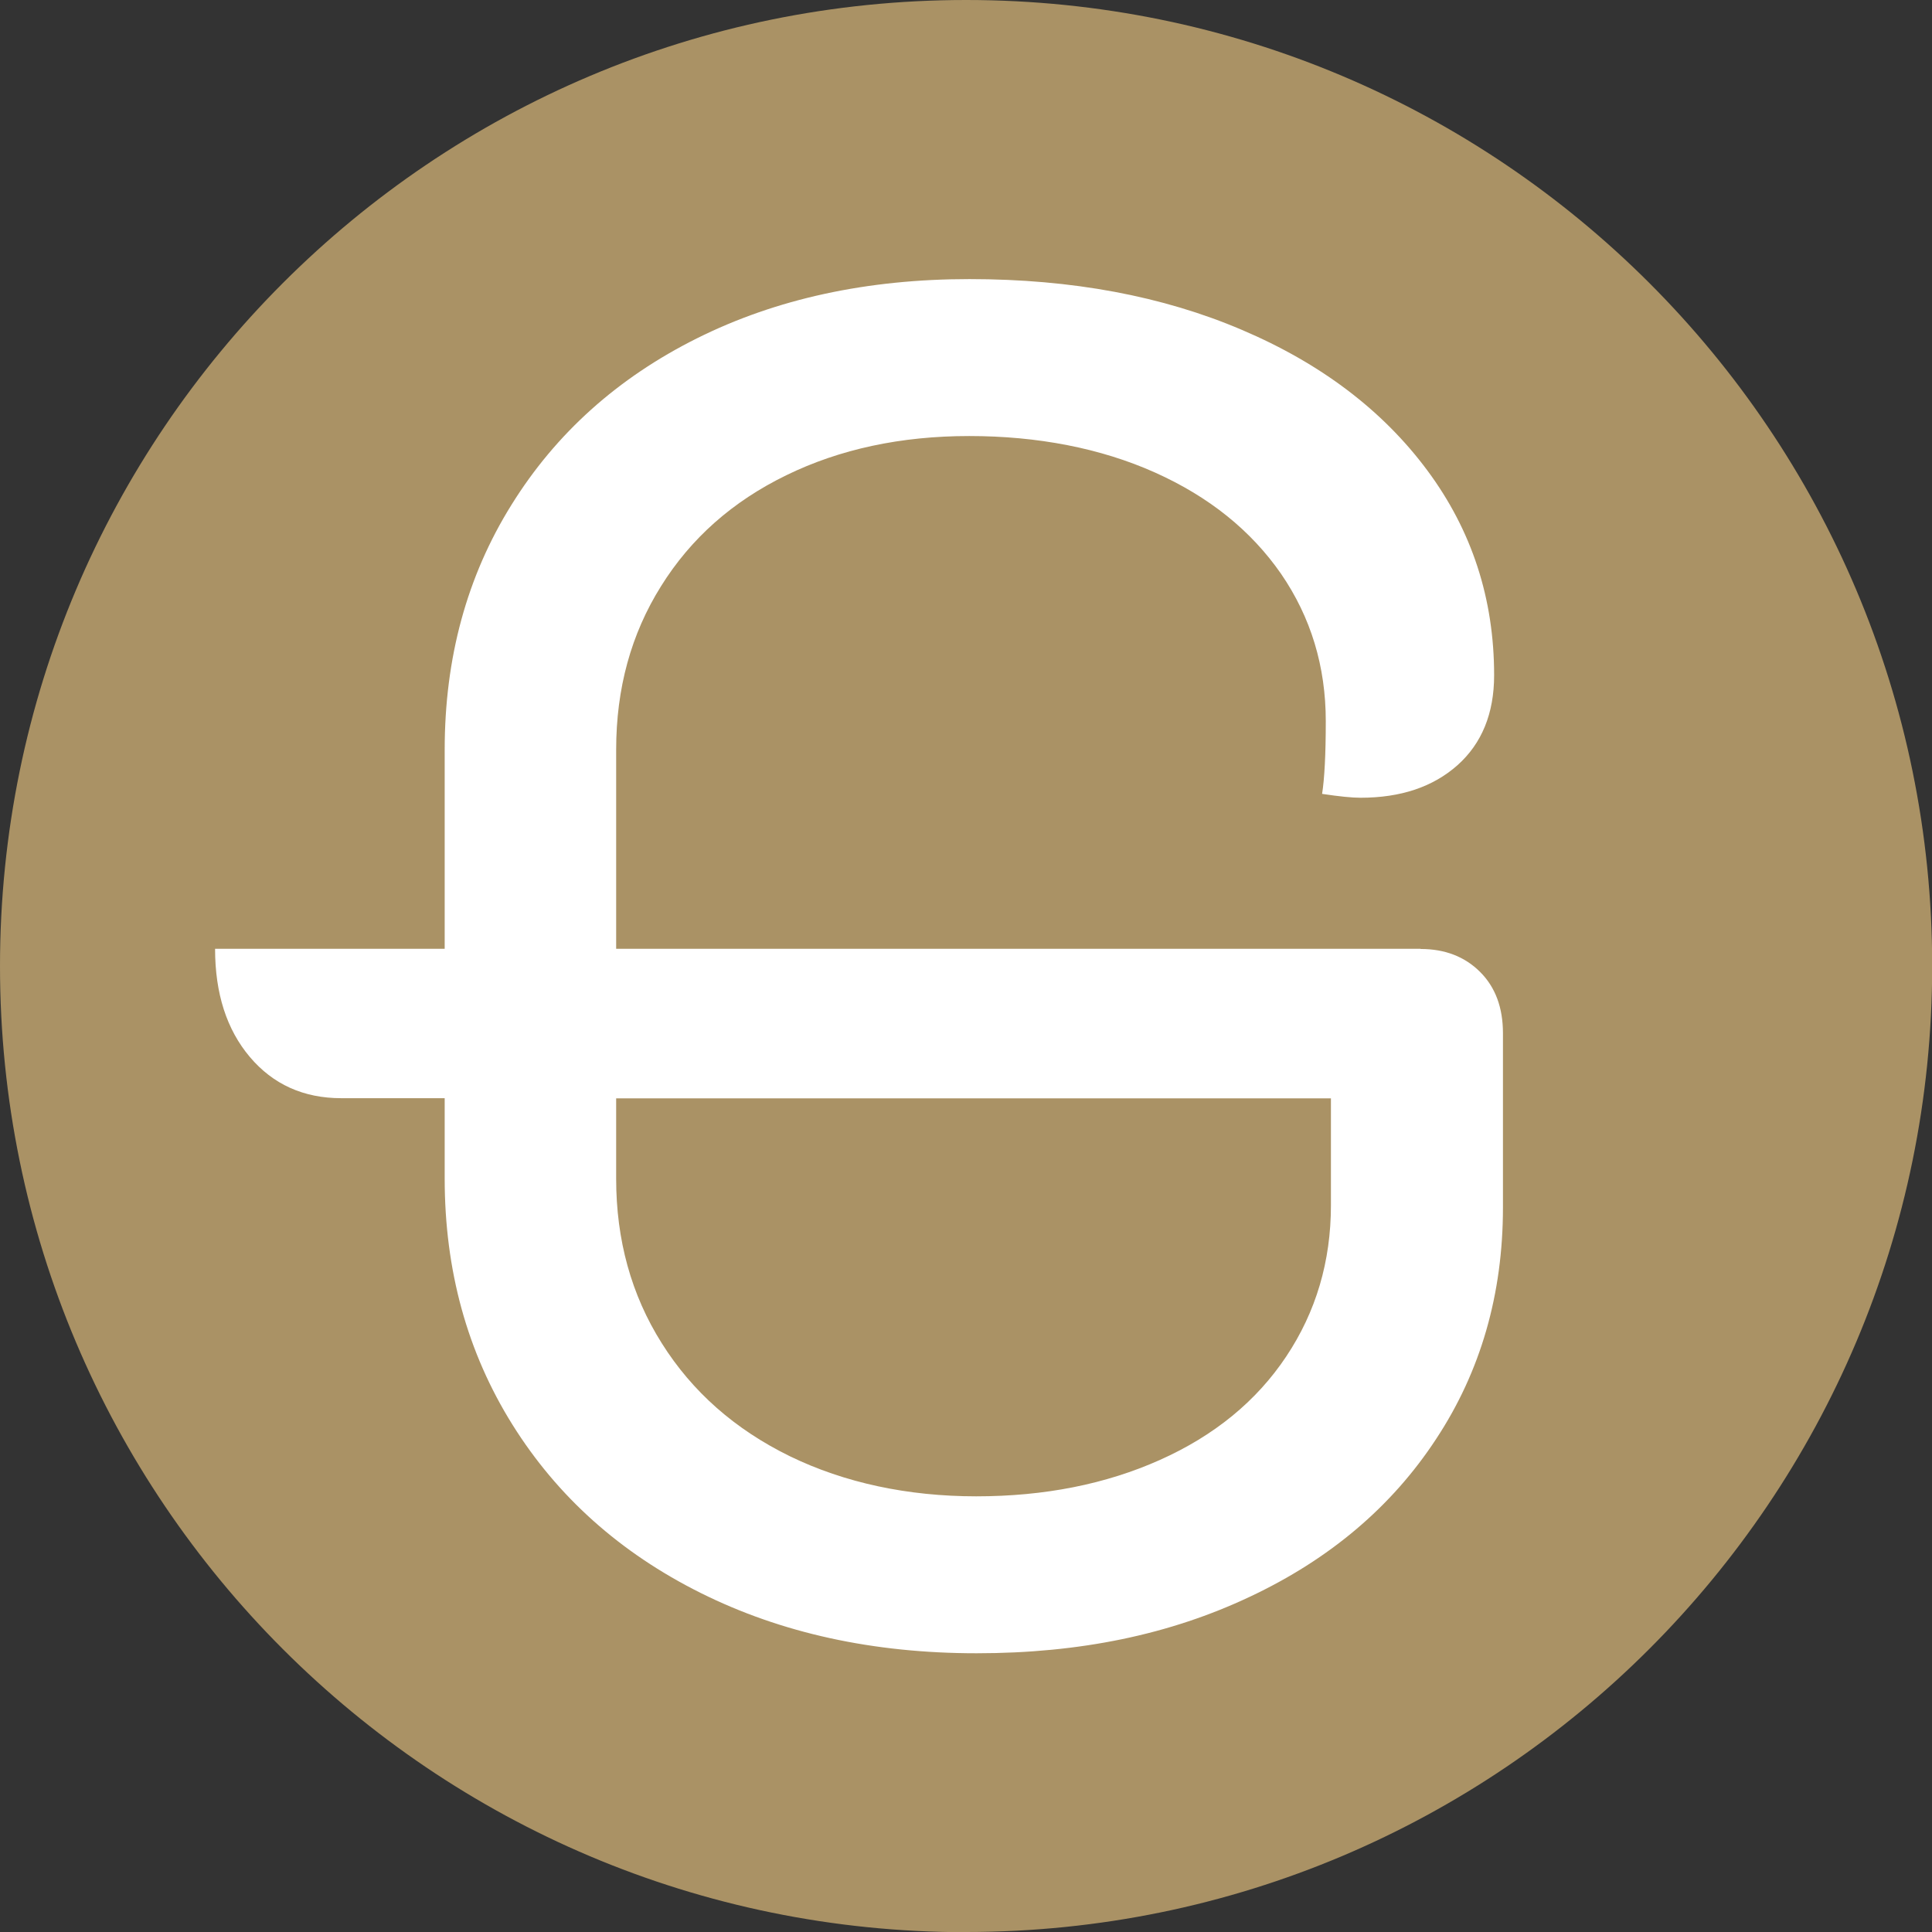
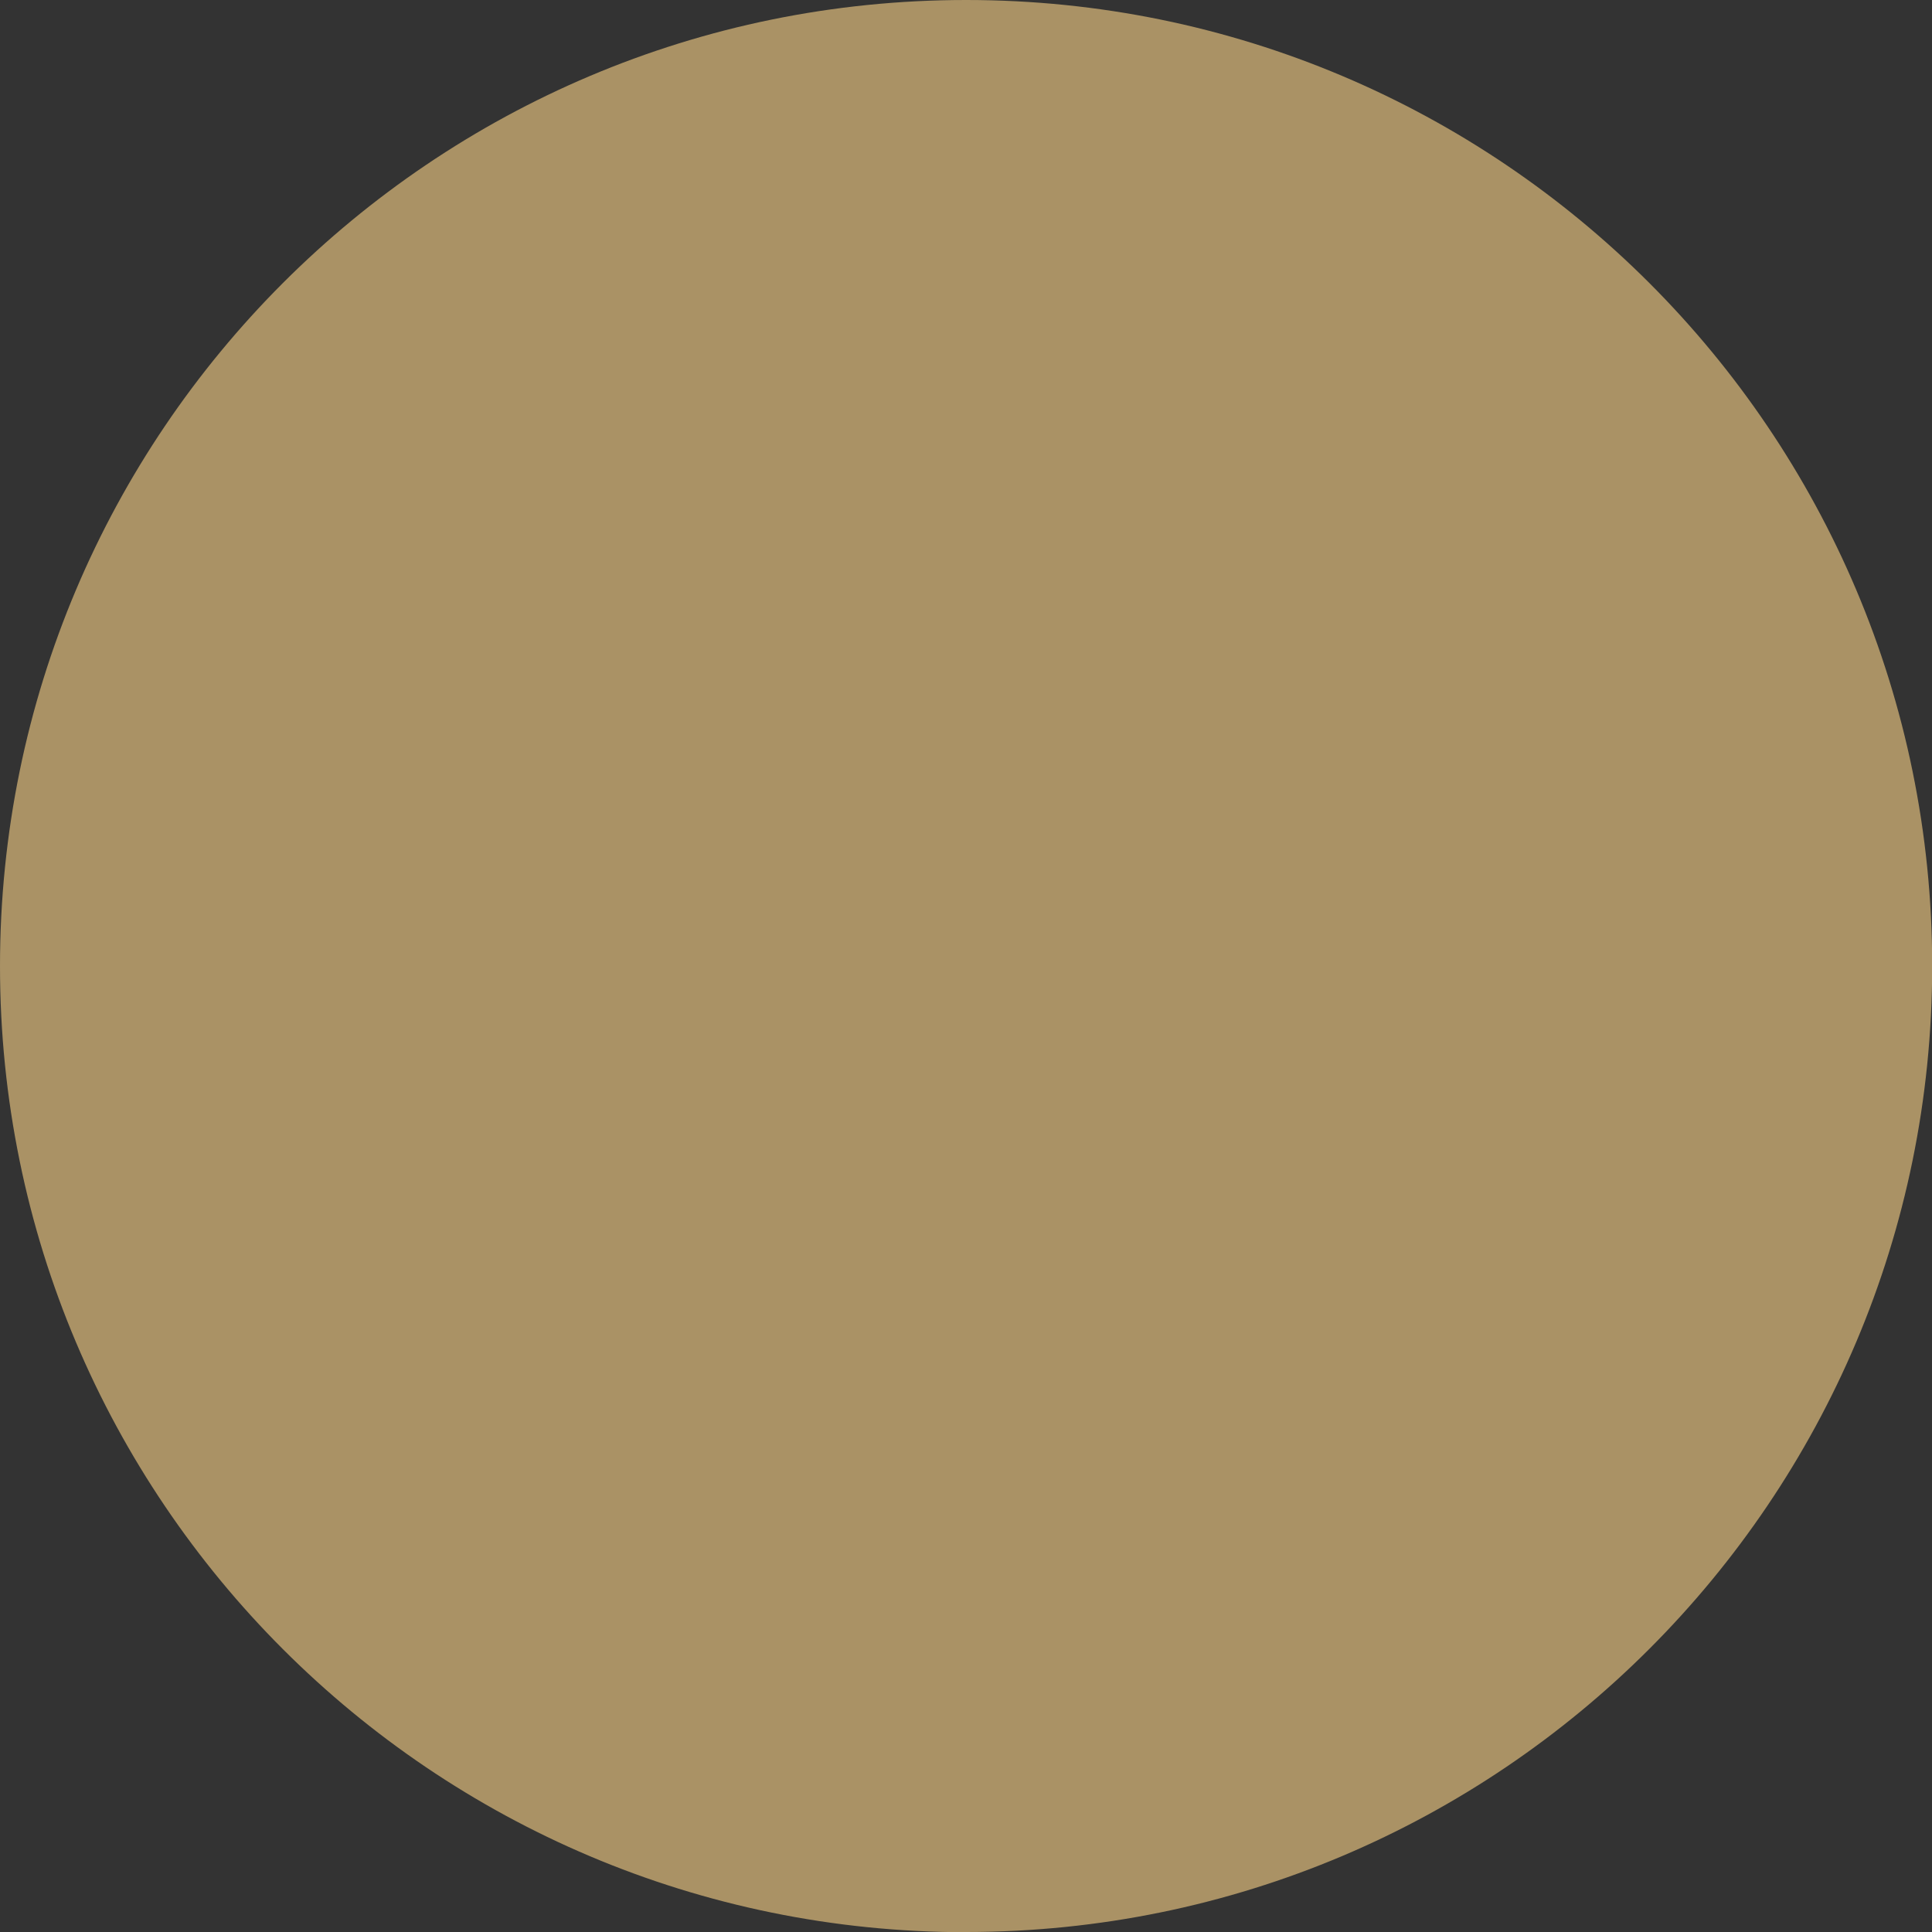
<svg xmlns="http://www.w3.org/2000/svg" id="Laag_1" version="1.1" viewBox="0 0 105.01 105.01">
  <rect x="0" y="0" width="105.01" height="105.01" fill="#333333" stroke="none" />
  <defs>
    <style>
      .st0 {
        fill: none;
      }

      .st1 {
        fill: #aa9265;
      }

      .st2 {
        fill: #fff;
      }

      .st3 {
        clip-path: url(#clippath);
      }
    </style>
    <clipPath id="clippath">
      <rect class="st0" width="105.01" height="105.01" />
    </clipPath>
  </defs>
  <g class="st3">
    <path class="st1" d="M52.51,105.01c29,0,52.51-23.51,52.51-52.51S81.51,0,52.51,0,0,23.51,0,52.51s23.51,52.51,52.51,52.51" />
-     <path class="st2" d="M72.34,65.51c0,3.05-.81,5.79-2.43,8.22-1.62,2.43-3.91,4.3-6.86,5.62-2.95,1.32-6.28,1.98-9.99,1.98s-7.15-.73-10.13-2.18c-2.98-1.46-5.3-3.5-6.96-6.14-1.66-2.63-2.48-5.62-2.48-8.94v-4.37h38.85v5.82ZM77.21,51.57h-43.72v-10.82c0-3.33.81-6.29,2.44-8.89,1.62-2.6,3.89-4.61,6.81-6.03,2.91-1.42,6.23-2.13,9.94-2.13s7.14.66,10.09,1.98c2.95,1.32,5.23,3.16,6.86,5.51,1.62,2.36,2.43,5.03,2.43,8.01,0,1.8-.07,3.12-.2,3.95.93.14,1.62.21,2.09.21,2.19,0,3.94-.59,5.27-1.77,1.32-1.18,1.99-2.81,1.99-4.89,0-4.16-1.21-7.87-3.63-11.13-2.42-3.26-5.78-5.81-10.08-7.64-4.31-1.84-9.24-2.76-14.81-2.76s-10.5,1.07-14.81,3.22c-4.31,2.15-7.67,5.17-10.08,9.05-2.42,3.88-3.63,8.32-3.63,13.31v10.82h-12.48c0,2.43.63,4.39,1.89,5.88,1.26,1.49,2.92,2.24,4.97,2.24h5.62v4.37c0,4.99,1.23,9.45,3.68,13.37,2.45,3.92,5.86,6.97,10.23,9.15,4.37,2.18,9.37,3.28,15,3.28s10.51-1.02,14.85-3.07c4.34-2.04,7.72-4.9,10.13-8.58,2.42-3.67,3.63-7.87,3.63-12.58v-9.47c0-1.39-.41-2.5-1.24-3.33-.83-.83-1.91-1.25-3.23-1.25" />
  </g>
</svg>